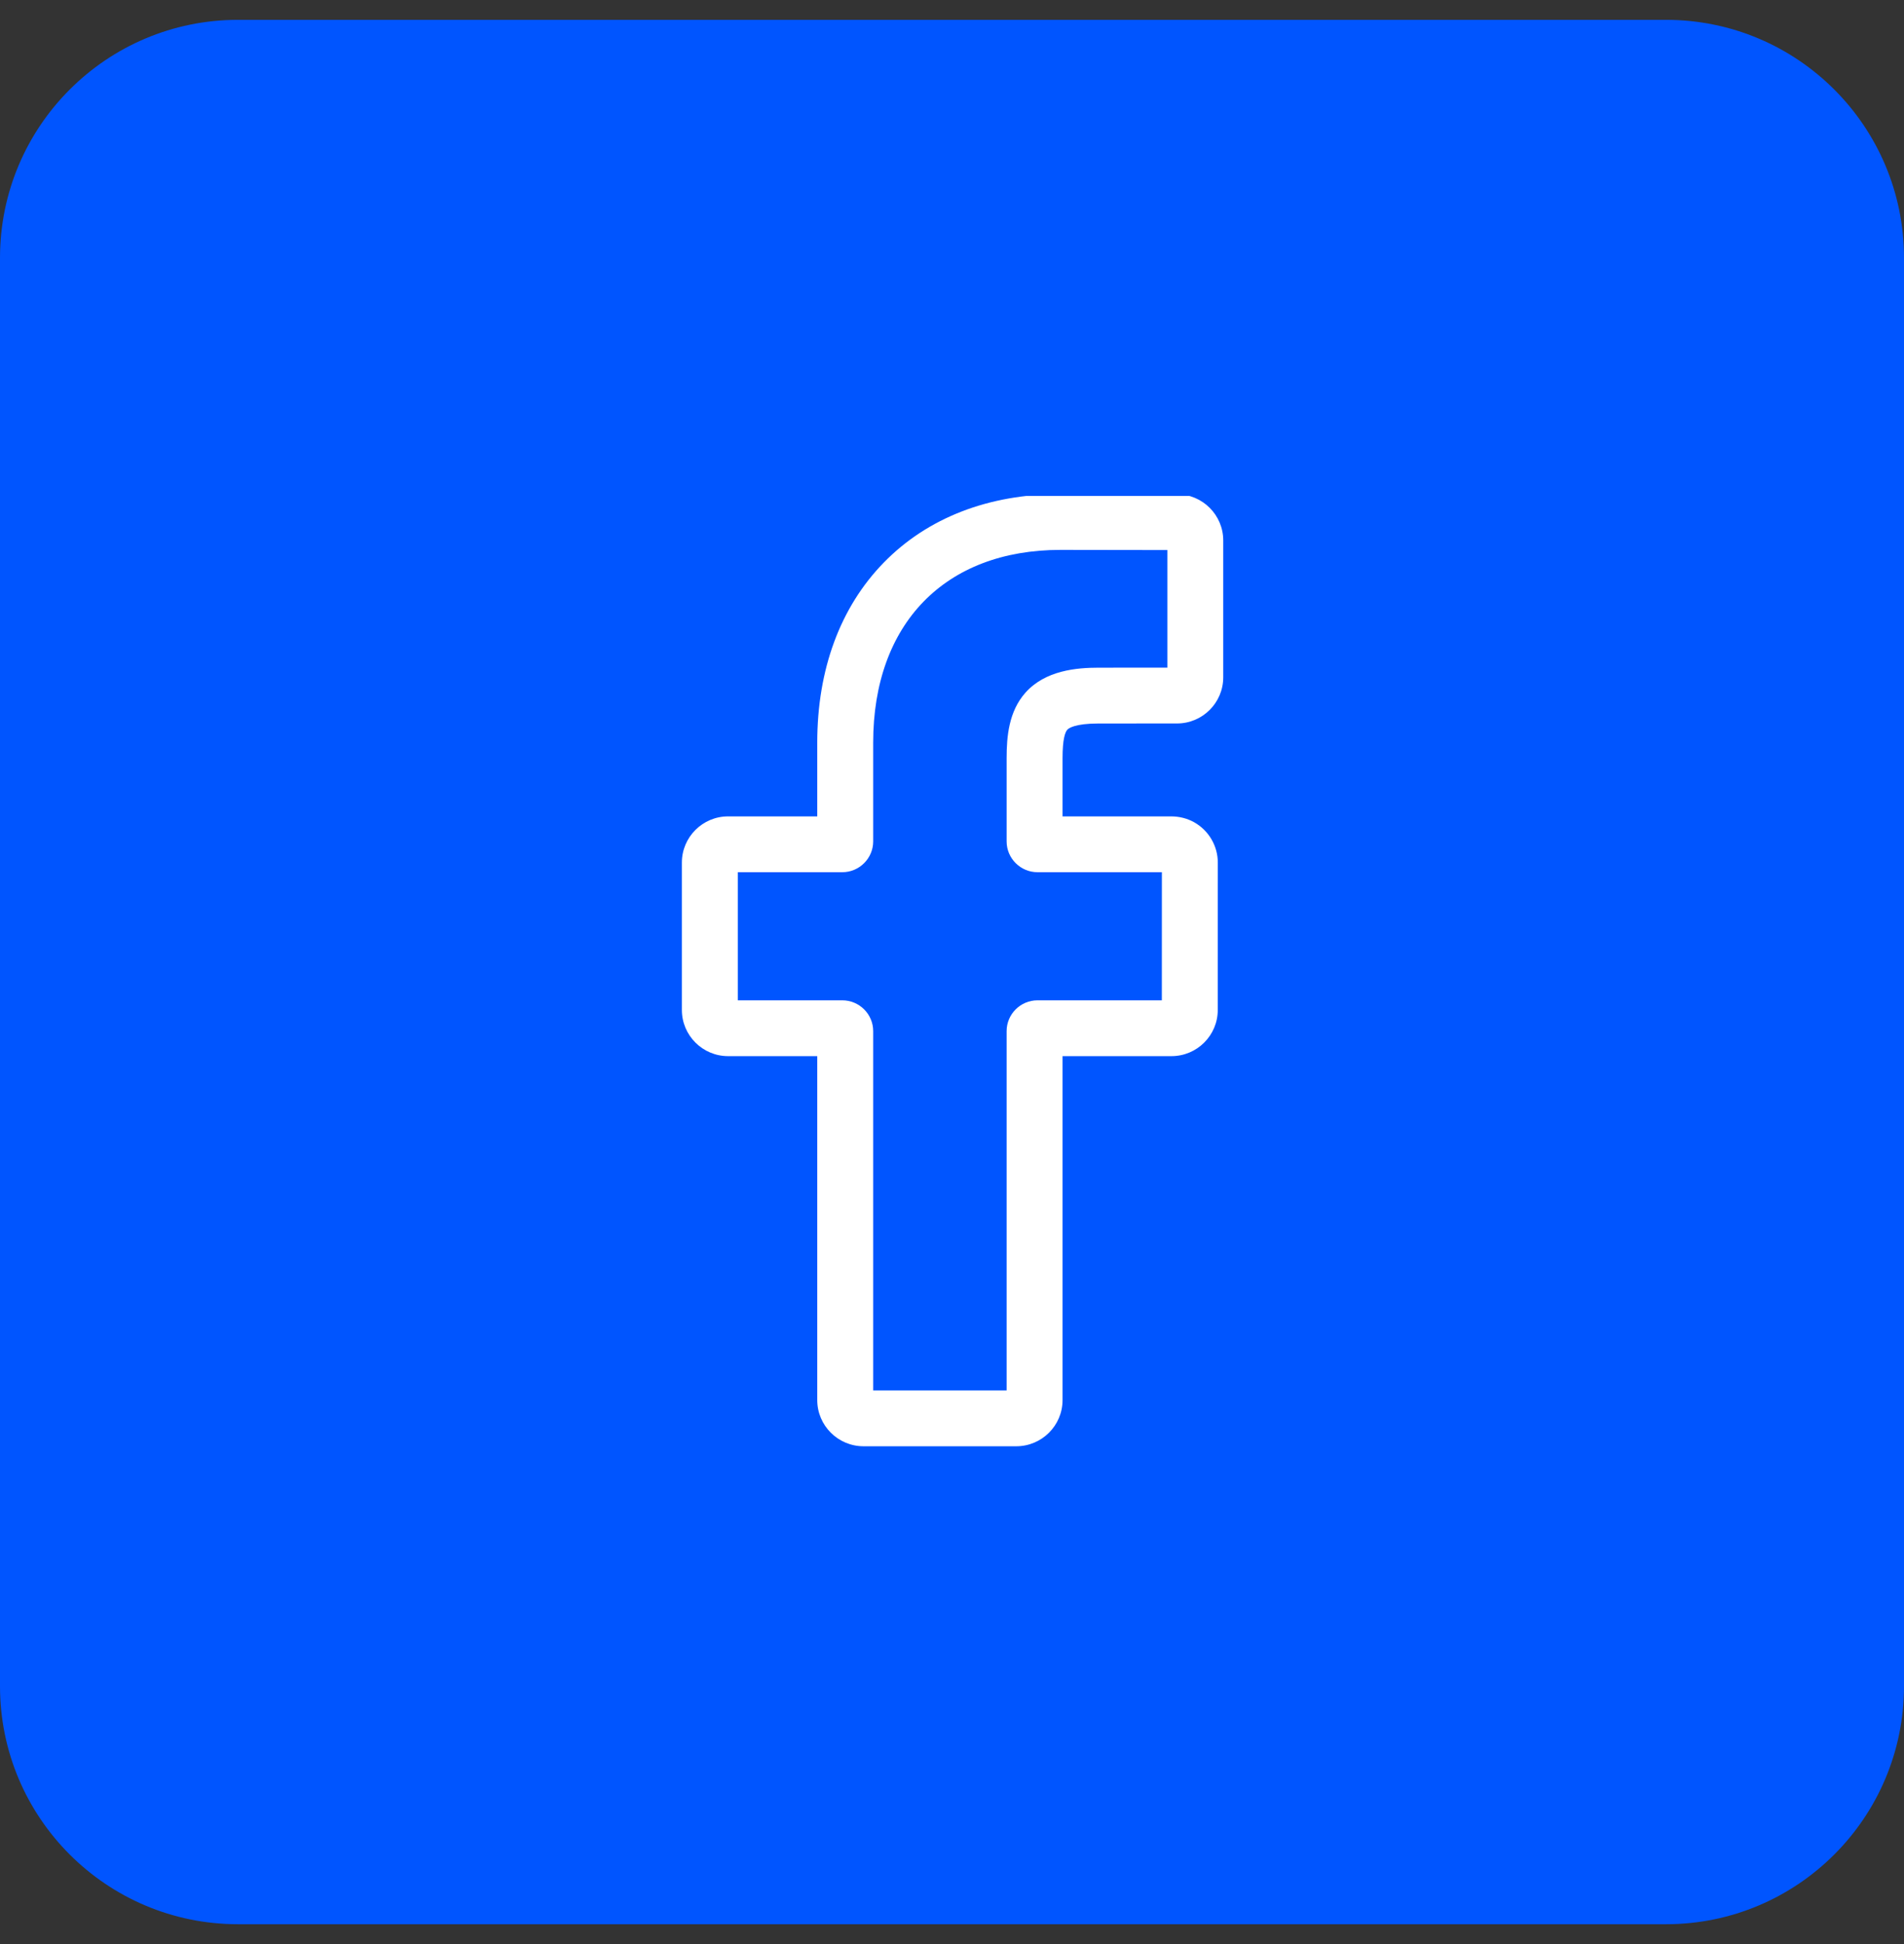
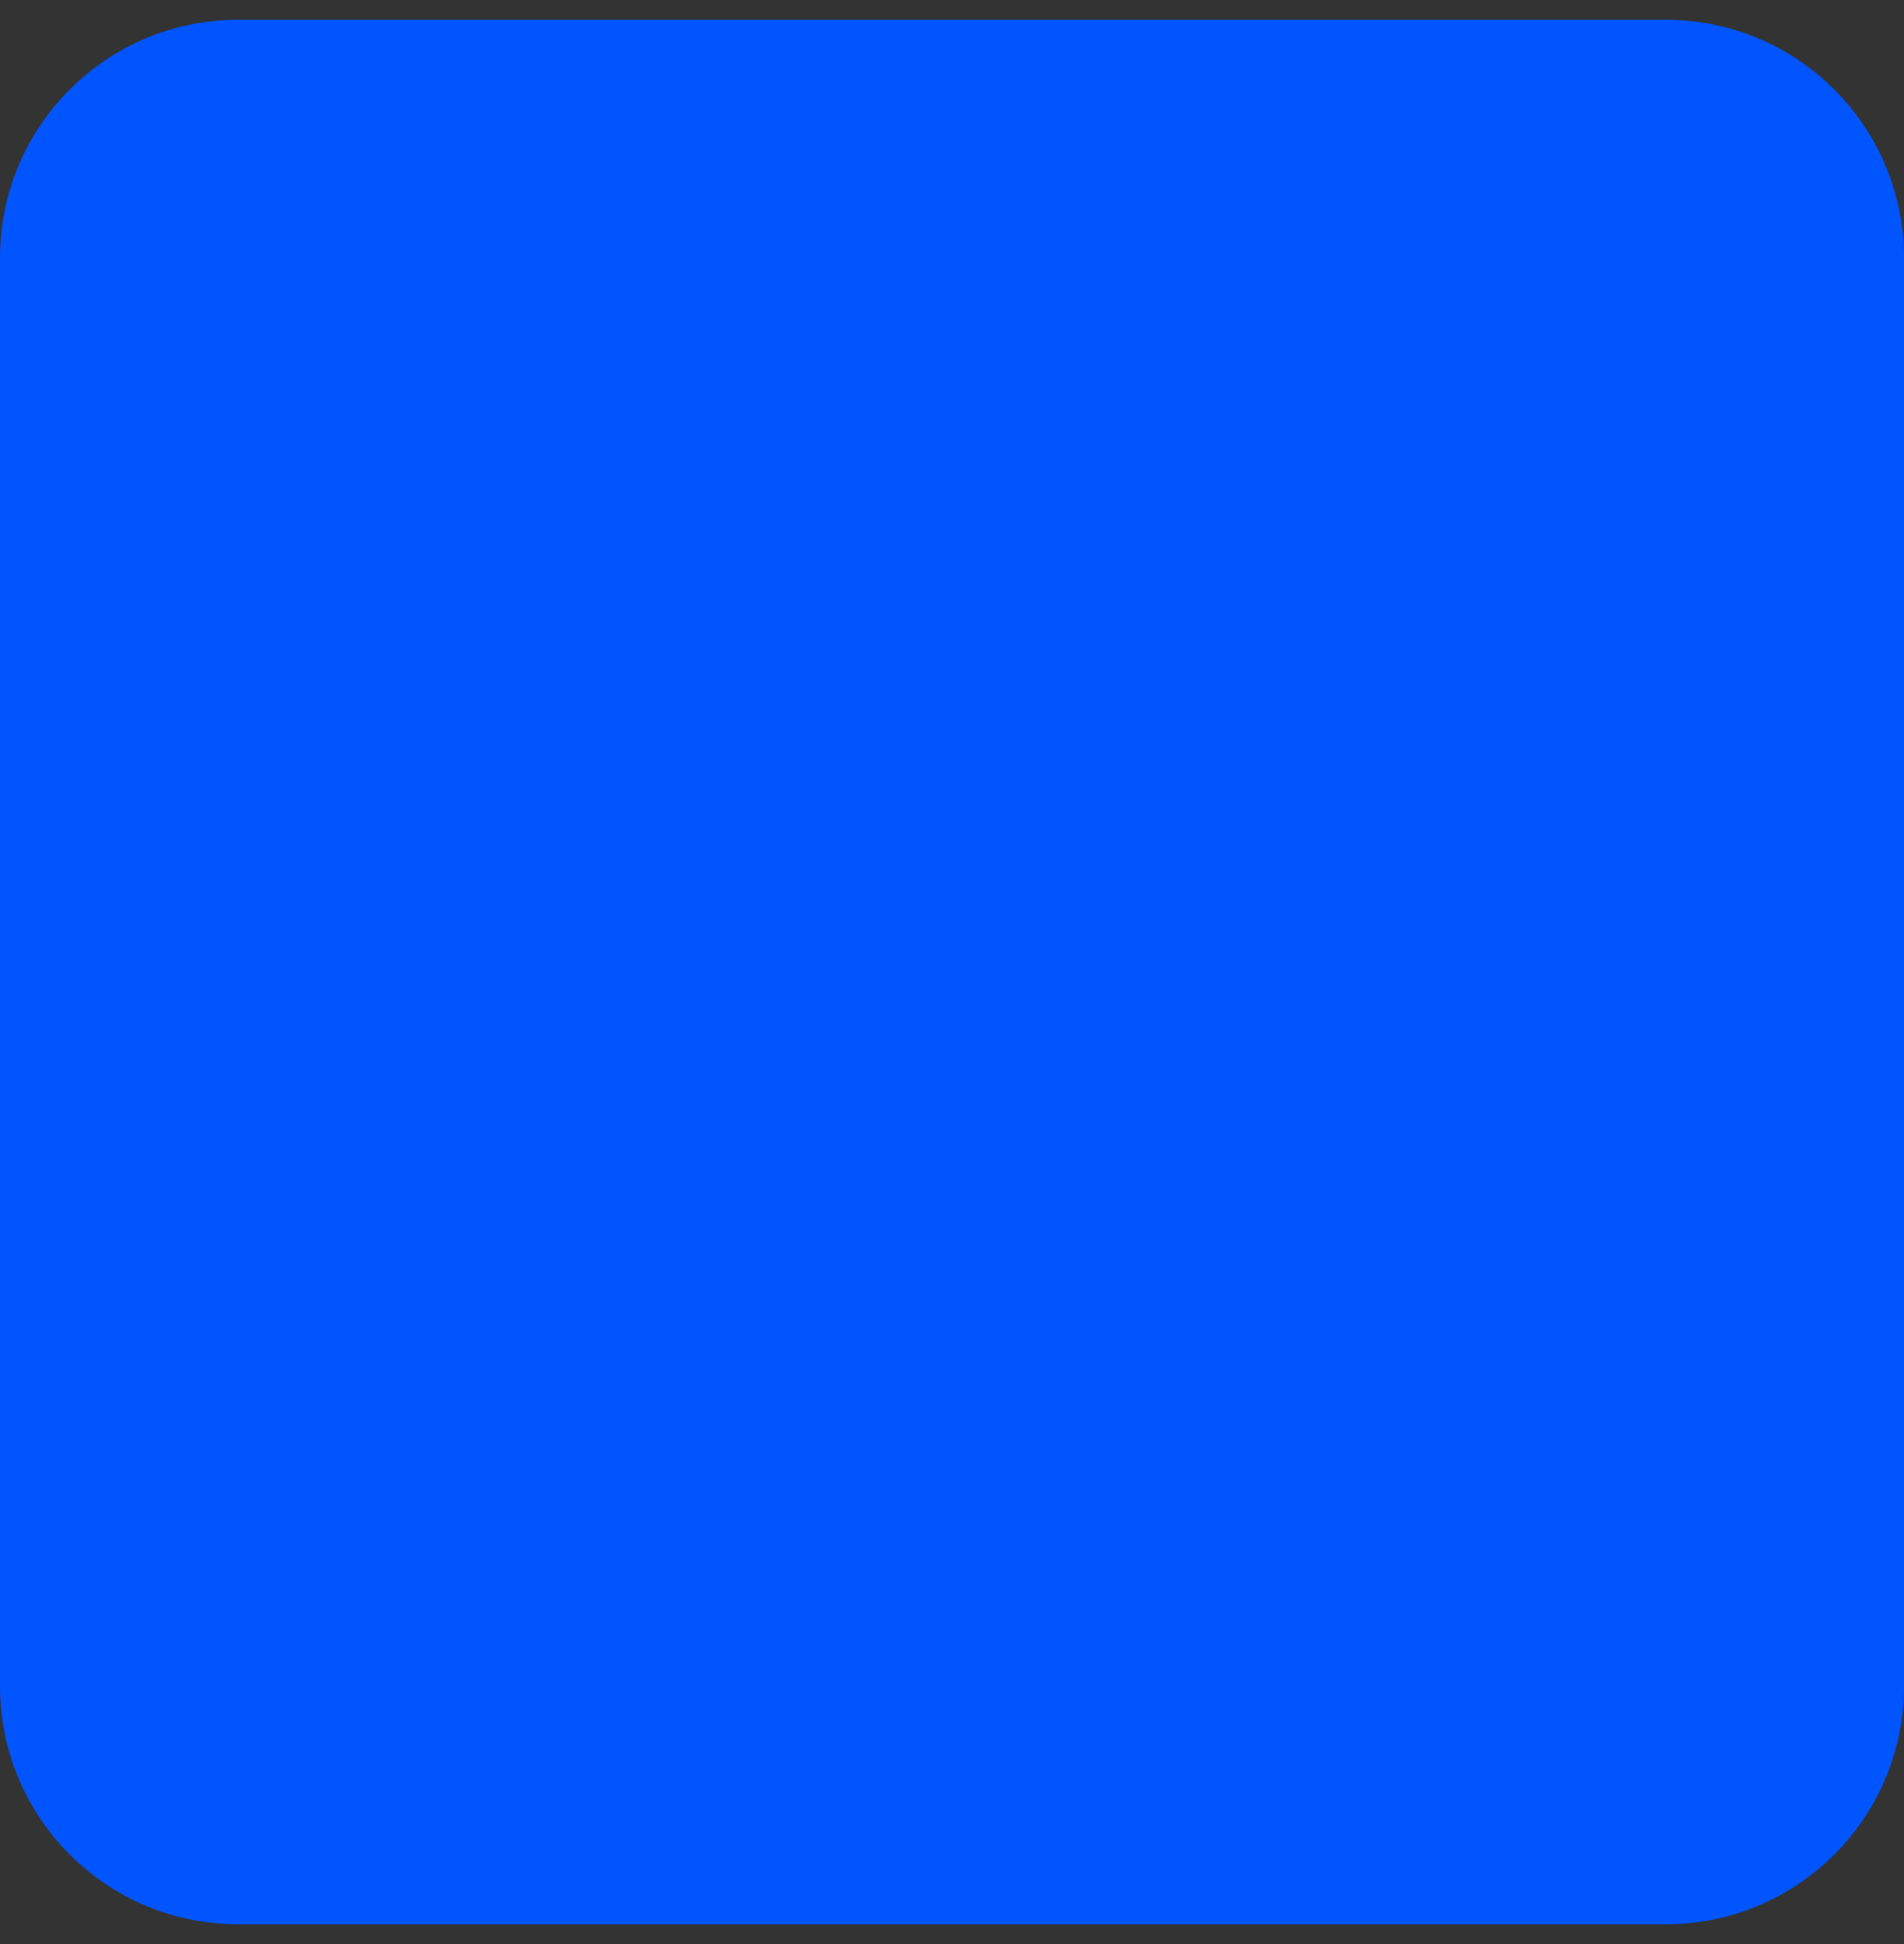
<svg xmlns="http://www.w3.org/2000/svg" width="48" height="49" viewBox="0 0 48 49" fill="none">
  <rect x="0" y="0" width="48" height="49" fill="#333333" stroke="none" />
  <path d="M0 6.5C0 3.186 2.686 0.5 6 0.5H42C45.314 0.5 48 3.186 48 6.5V42.5C48 45.814 45.314 48.5 42 48.5H6C2.686 48.5 0 45.814 0 42.5V6.5Z" fill="#0055FF" />
  <g clip-path="url(#clip0_211_2010)">
-     <path d="M25.62 36.453H21.77C21.126 36.453 20.603 35.931 20.603 35.289V26.62H18.356C17.713 26.62 17.19 26.098 17.19 25.456V21.741C17.19 21.099 17.713 20.577 18.356 20.577H20.603V18.717C20.603 16.872 21.183 15.303 22.281 14.179C23.384 13.05 24.925 12.453 26.737 12.453L29.674 12.458C30.316 12.459 30.838 12.981 30.838 13.622V17.071C30.838 17.713 30.316 18.235 29.672 18.235L27.695 18.236C27.092 18.236 26.939 18.357 26.906 18.394C26.852 18.455 26.787 18.628 26.787 19.107V20.577H29.524C29.73 20.577 29.93 20.628 30.101 20.723C30.471 20.929 30.701 21.32 30.701 21.741L30.7 25.456C30.7 26.098 30.176 26.62 29.533 26.62H26.787V35.289C26.787 35.931 26.264 36.453 25.62 36.453ZM22.013 35.046H25.377V25.99C25.377 25.561 25.727 25.213 26.156 25.213H29.29L29.291 21.984H26.156C25.727 21.984 25.377 21.635 25.377 21.207V19.107C25.377 18.558 25.433 17.932 25.849 17.462C26.351 16.895 27.143 16.829 27.695 16.829L29.429 16.828V13.864L26.736 13.86C23.823 13.86 22.013 15.721 22.013 18.717V21.207C22.013 21.635 21.663 21.984 21.234 21.984H18.6V25.213H21.234C21.663 25.213 22.013 25.561 22.013 25.99V35.046Z" fill="white" />
-   </g>
+     </g>
  <defs>
    <clipPath id="clip0_211_2010">
-       <rect width="24" height="24" fill="white" transform="translate(12 12.5)" />
-     </clipPath>
+       </clipPath>
  </defs>
</svg>